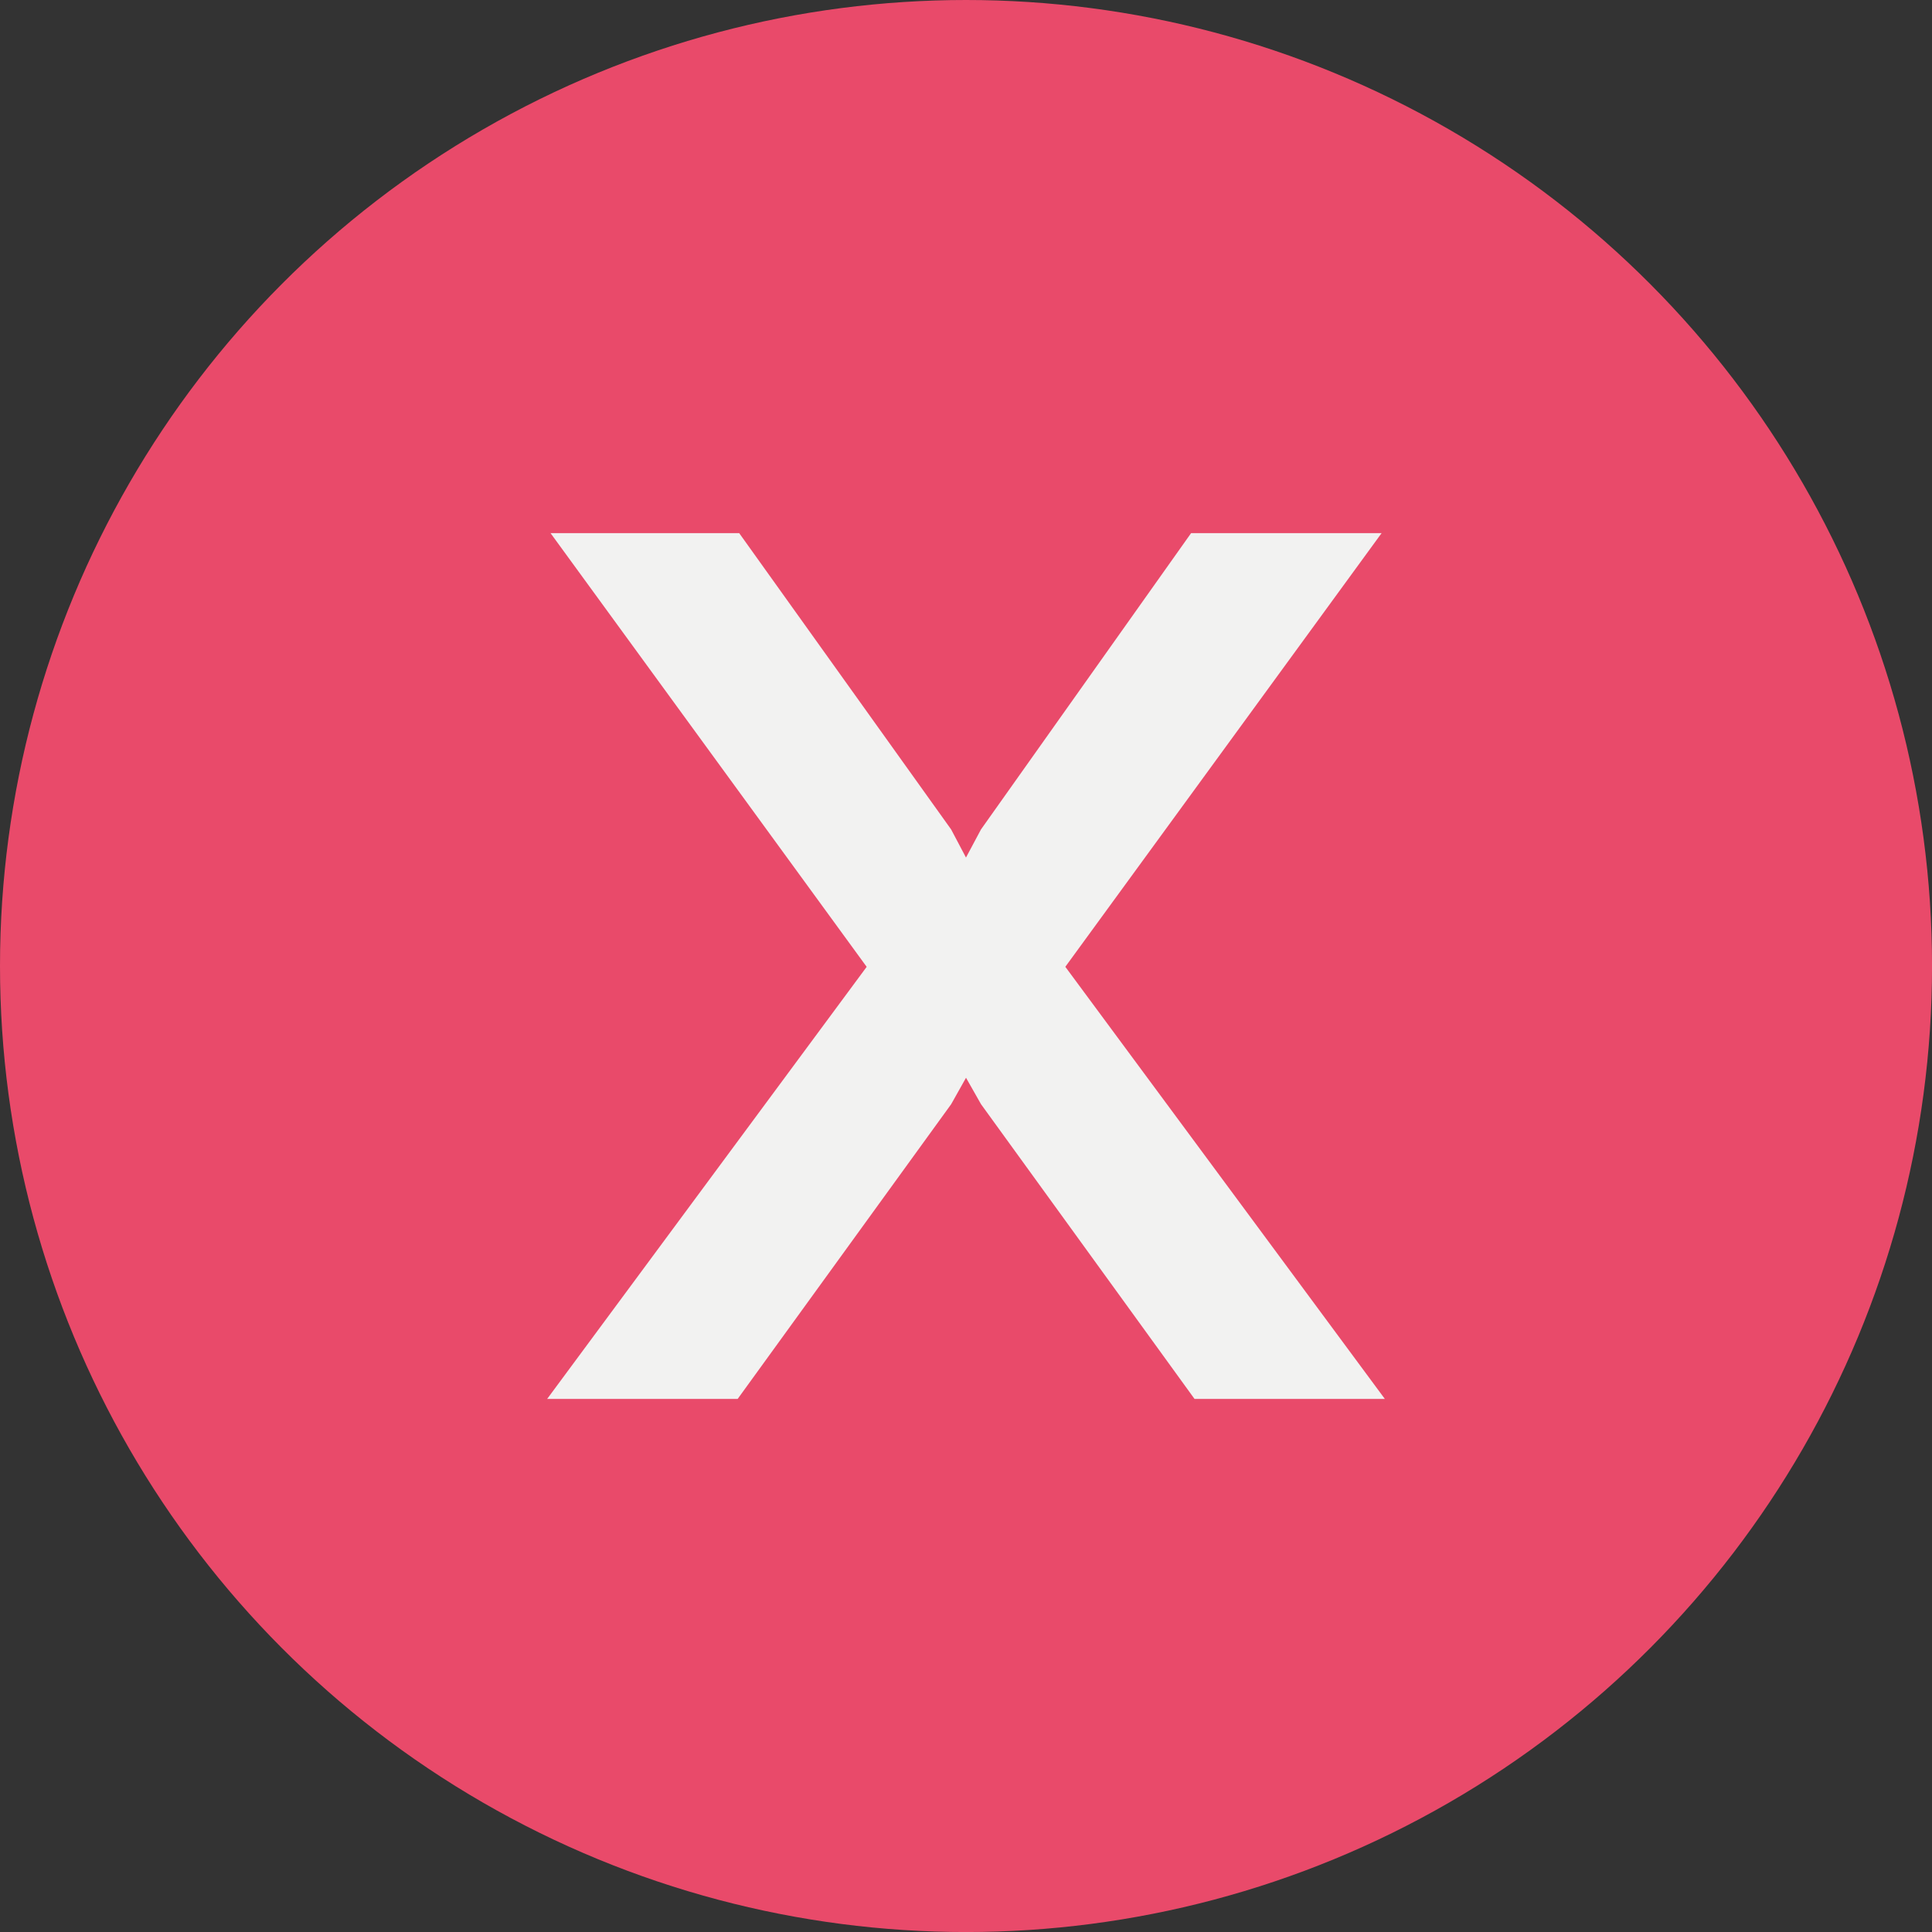
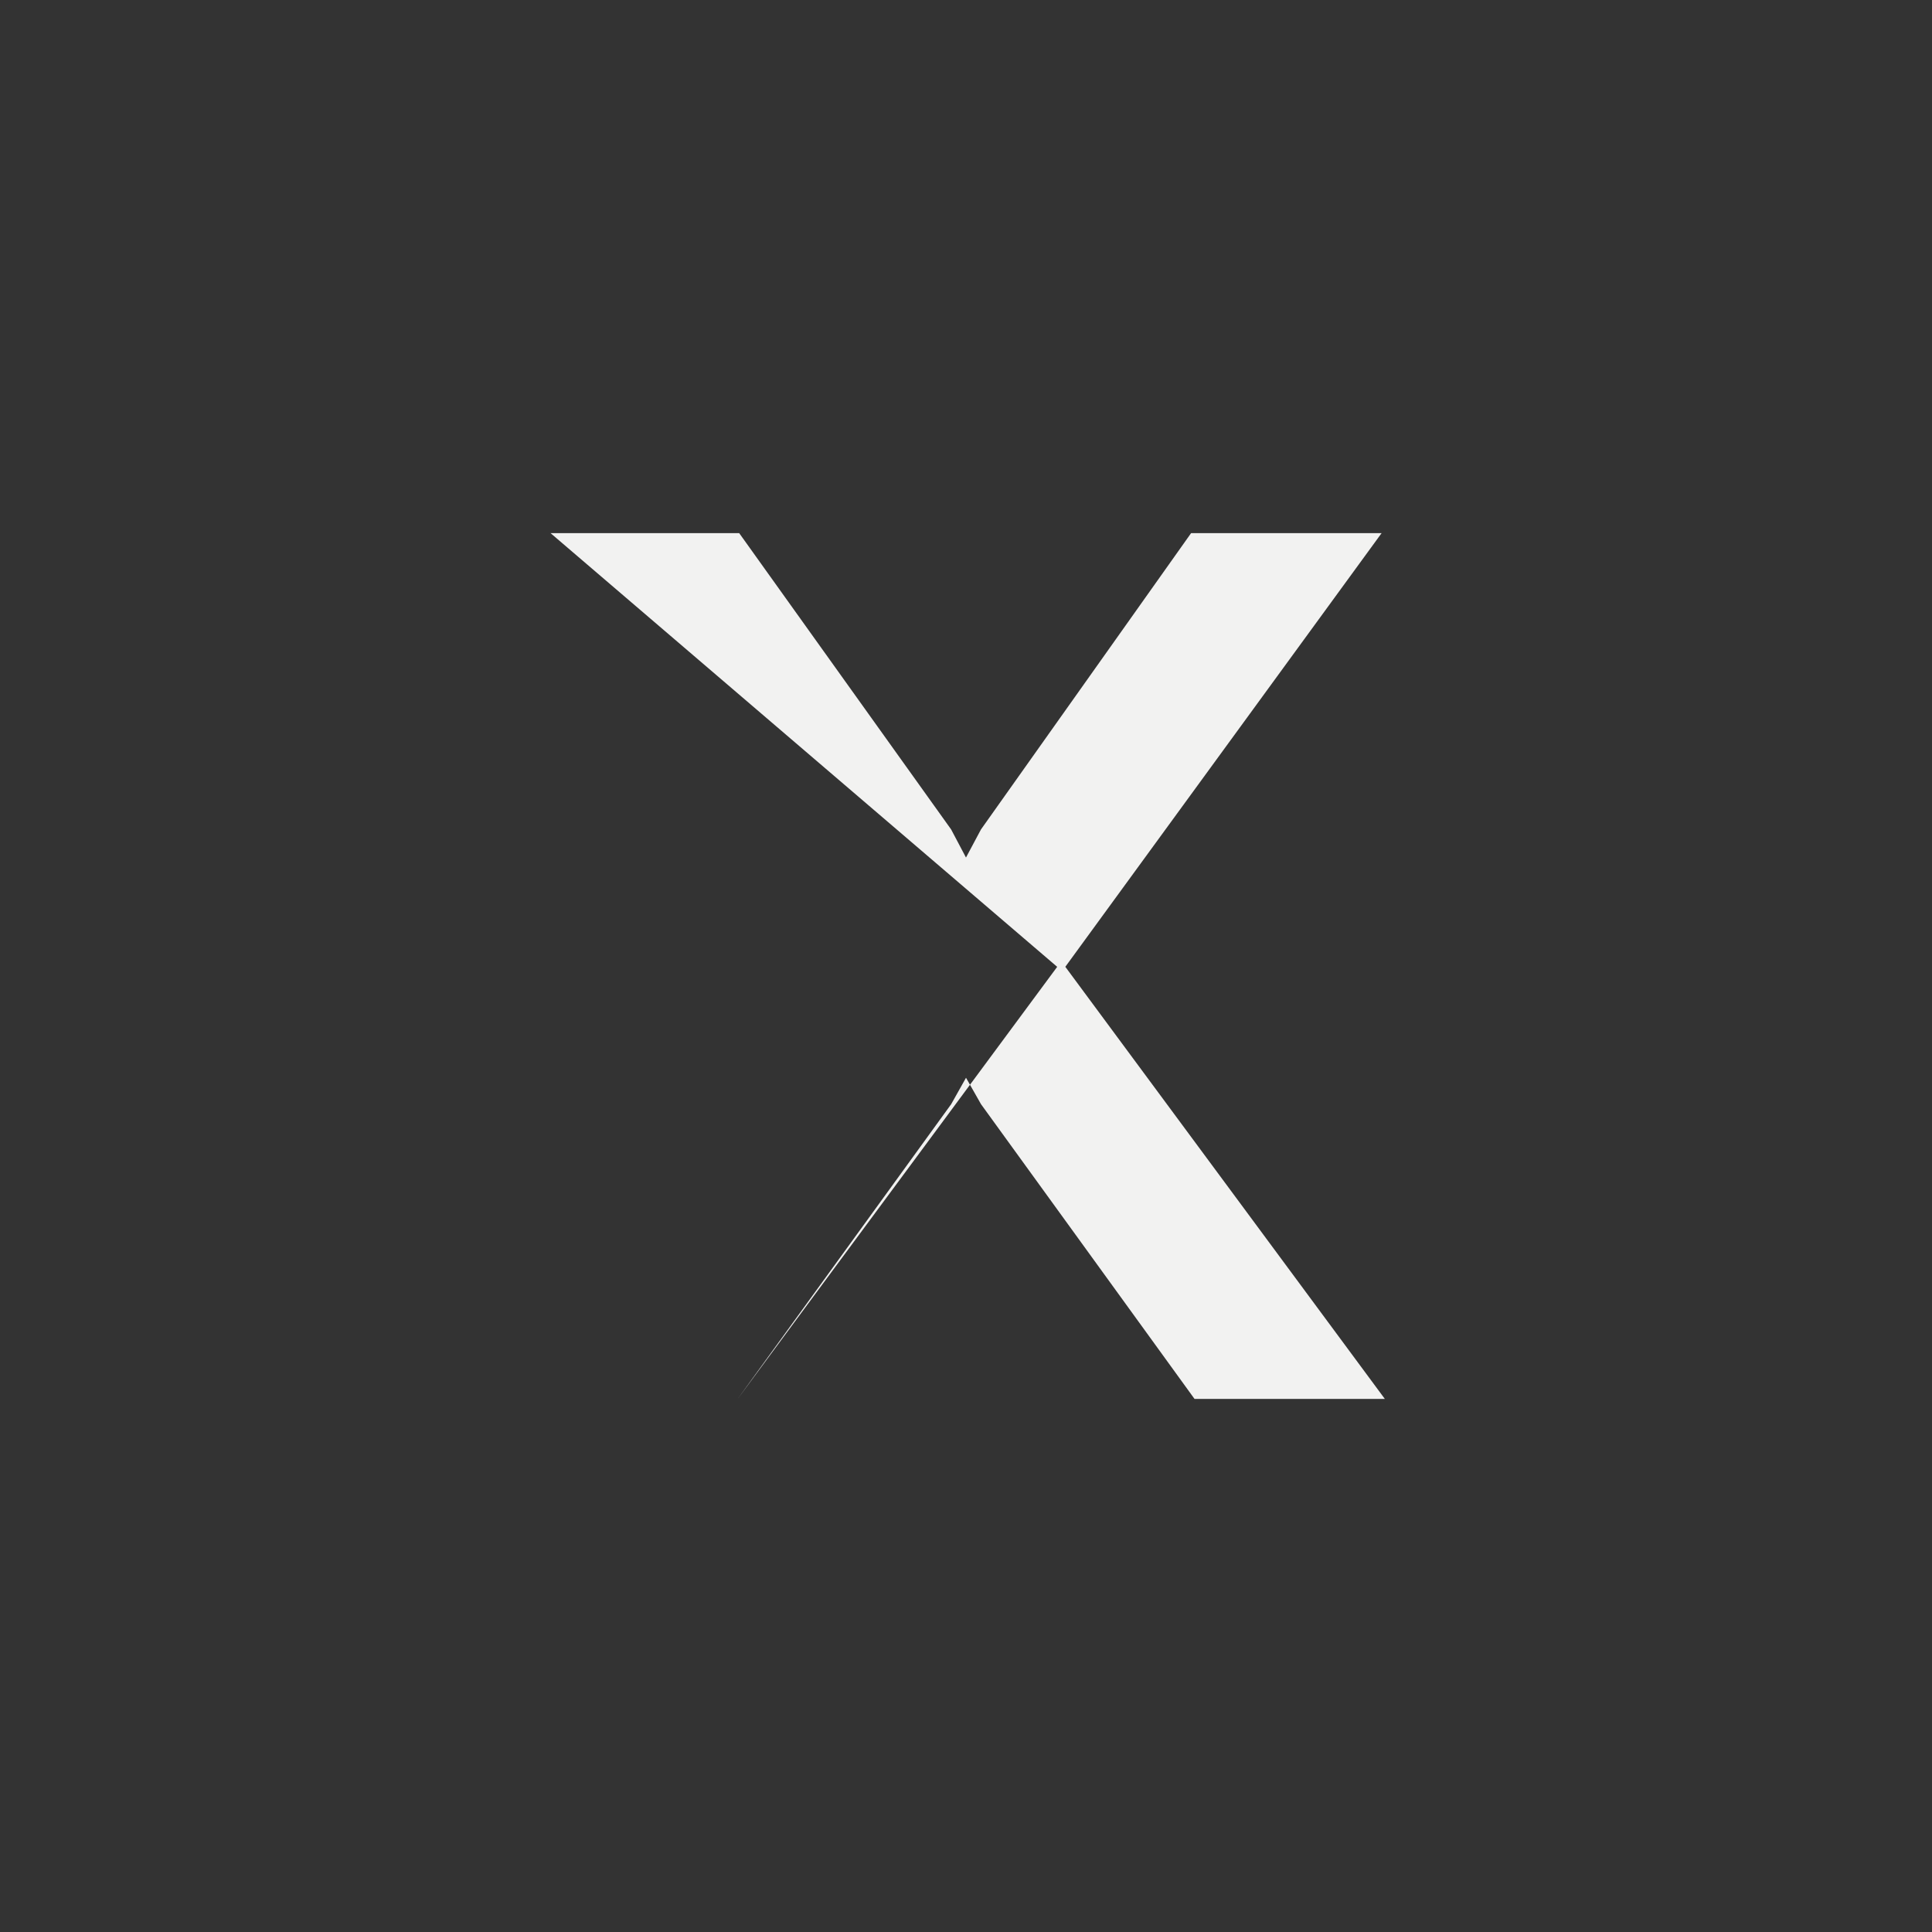
<svg xmlns="http://www.w3.org/2000/svg" viewBox="0 0 52.025 52.025">
  <rect x="0" y="0" width="52.025" height="52.025" fill="#333333" stroke="none" />
  <defs>
    <style>.cls-1{fill:#e94a6a;}.cls-2{fill:#f2f2f1;}</style>
  </defs>
  <g id="Capa_2" data-name="Capa 2">
    <g id="interactividad">
-       <circle class="cls-1" cx="26.013" cy="26.013" r="26.013" />
-       <path class="cls-2" d="M19.905,14.356l5.707,7.979.4.757.404-.757,5.658-7.979H37.204L28.687,26.034,37.291,37.67H32.166L26.417,29.734l-.404-.712-.4.712L19.864,37.67H14.734l8.604-11.635L14.825,14.356Z" />
+       <path class="cls-2" d="M19.905,14.356l5.707,7.979.4.757.404-.757,5.658-7.979H37.204L28.687,26.034,37.291,37.67H32.166L26.417,29.734l-.404-.712-.4.712L19.864,37.67l8.604-11.635L14.825,14.356Z" />
    </g>
  </g>
</svg>